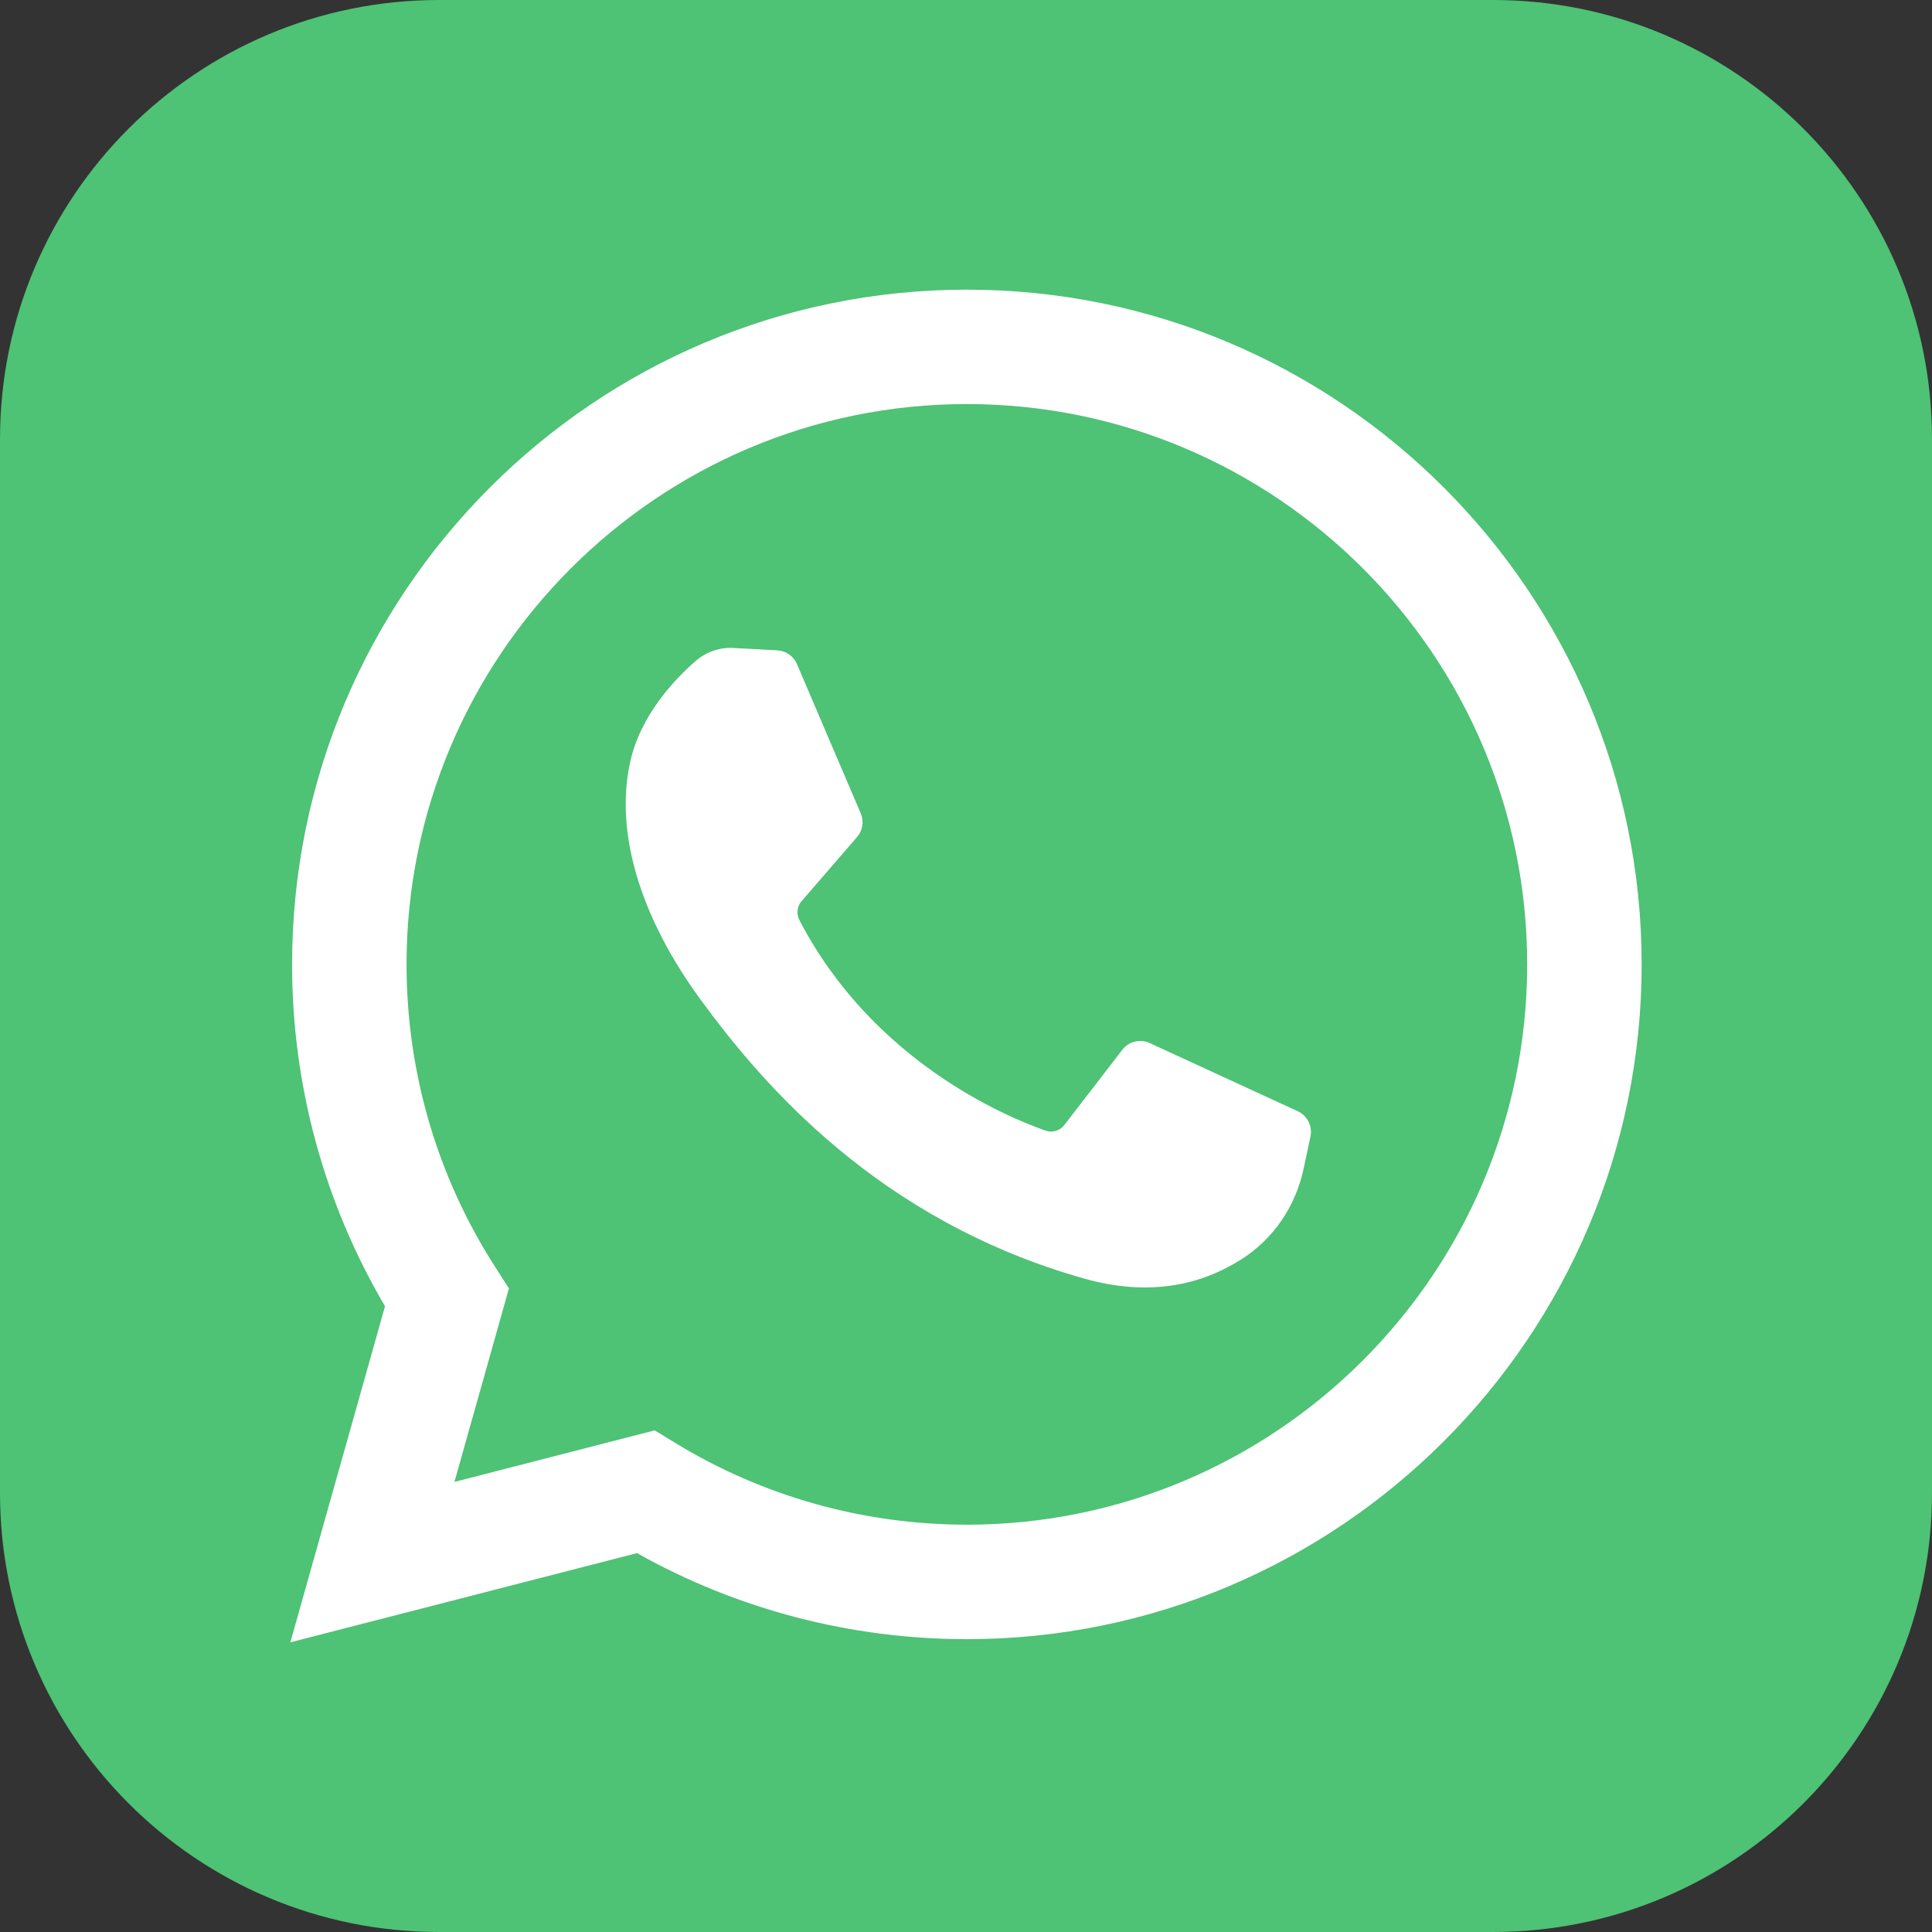
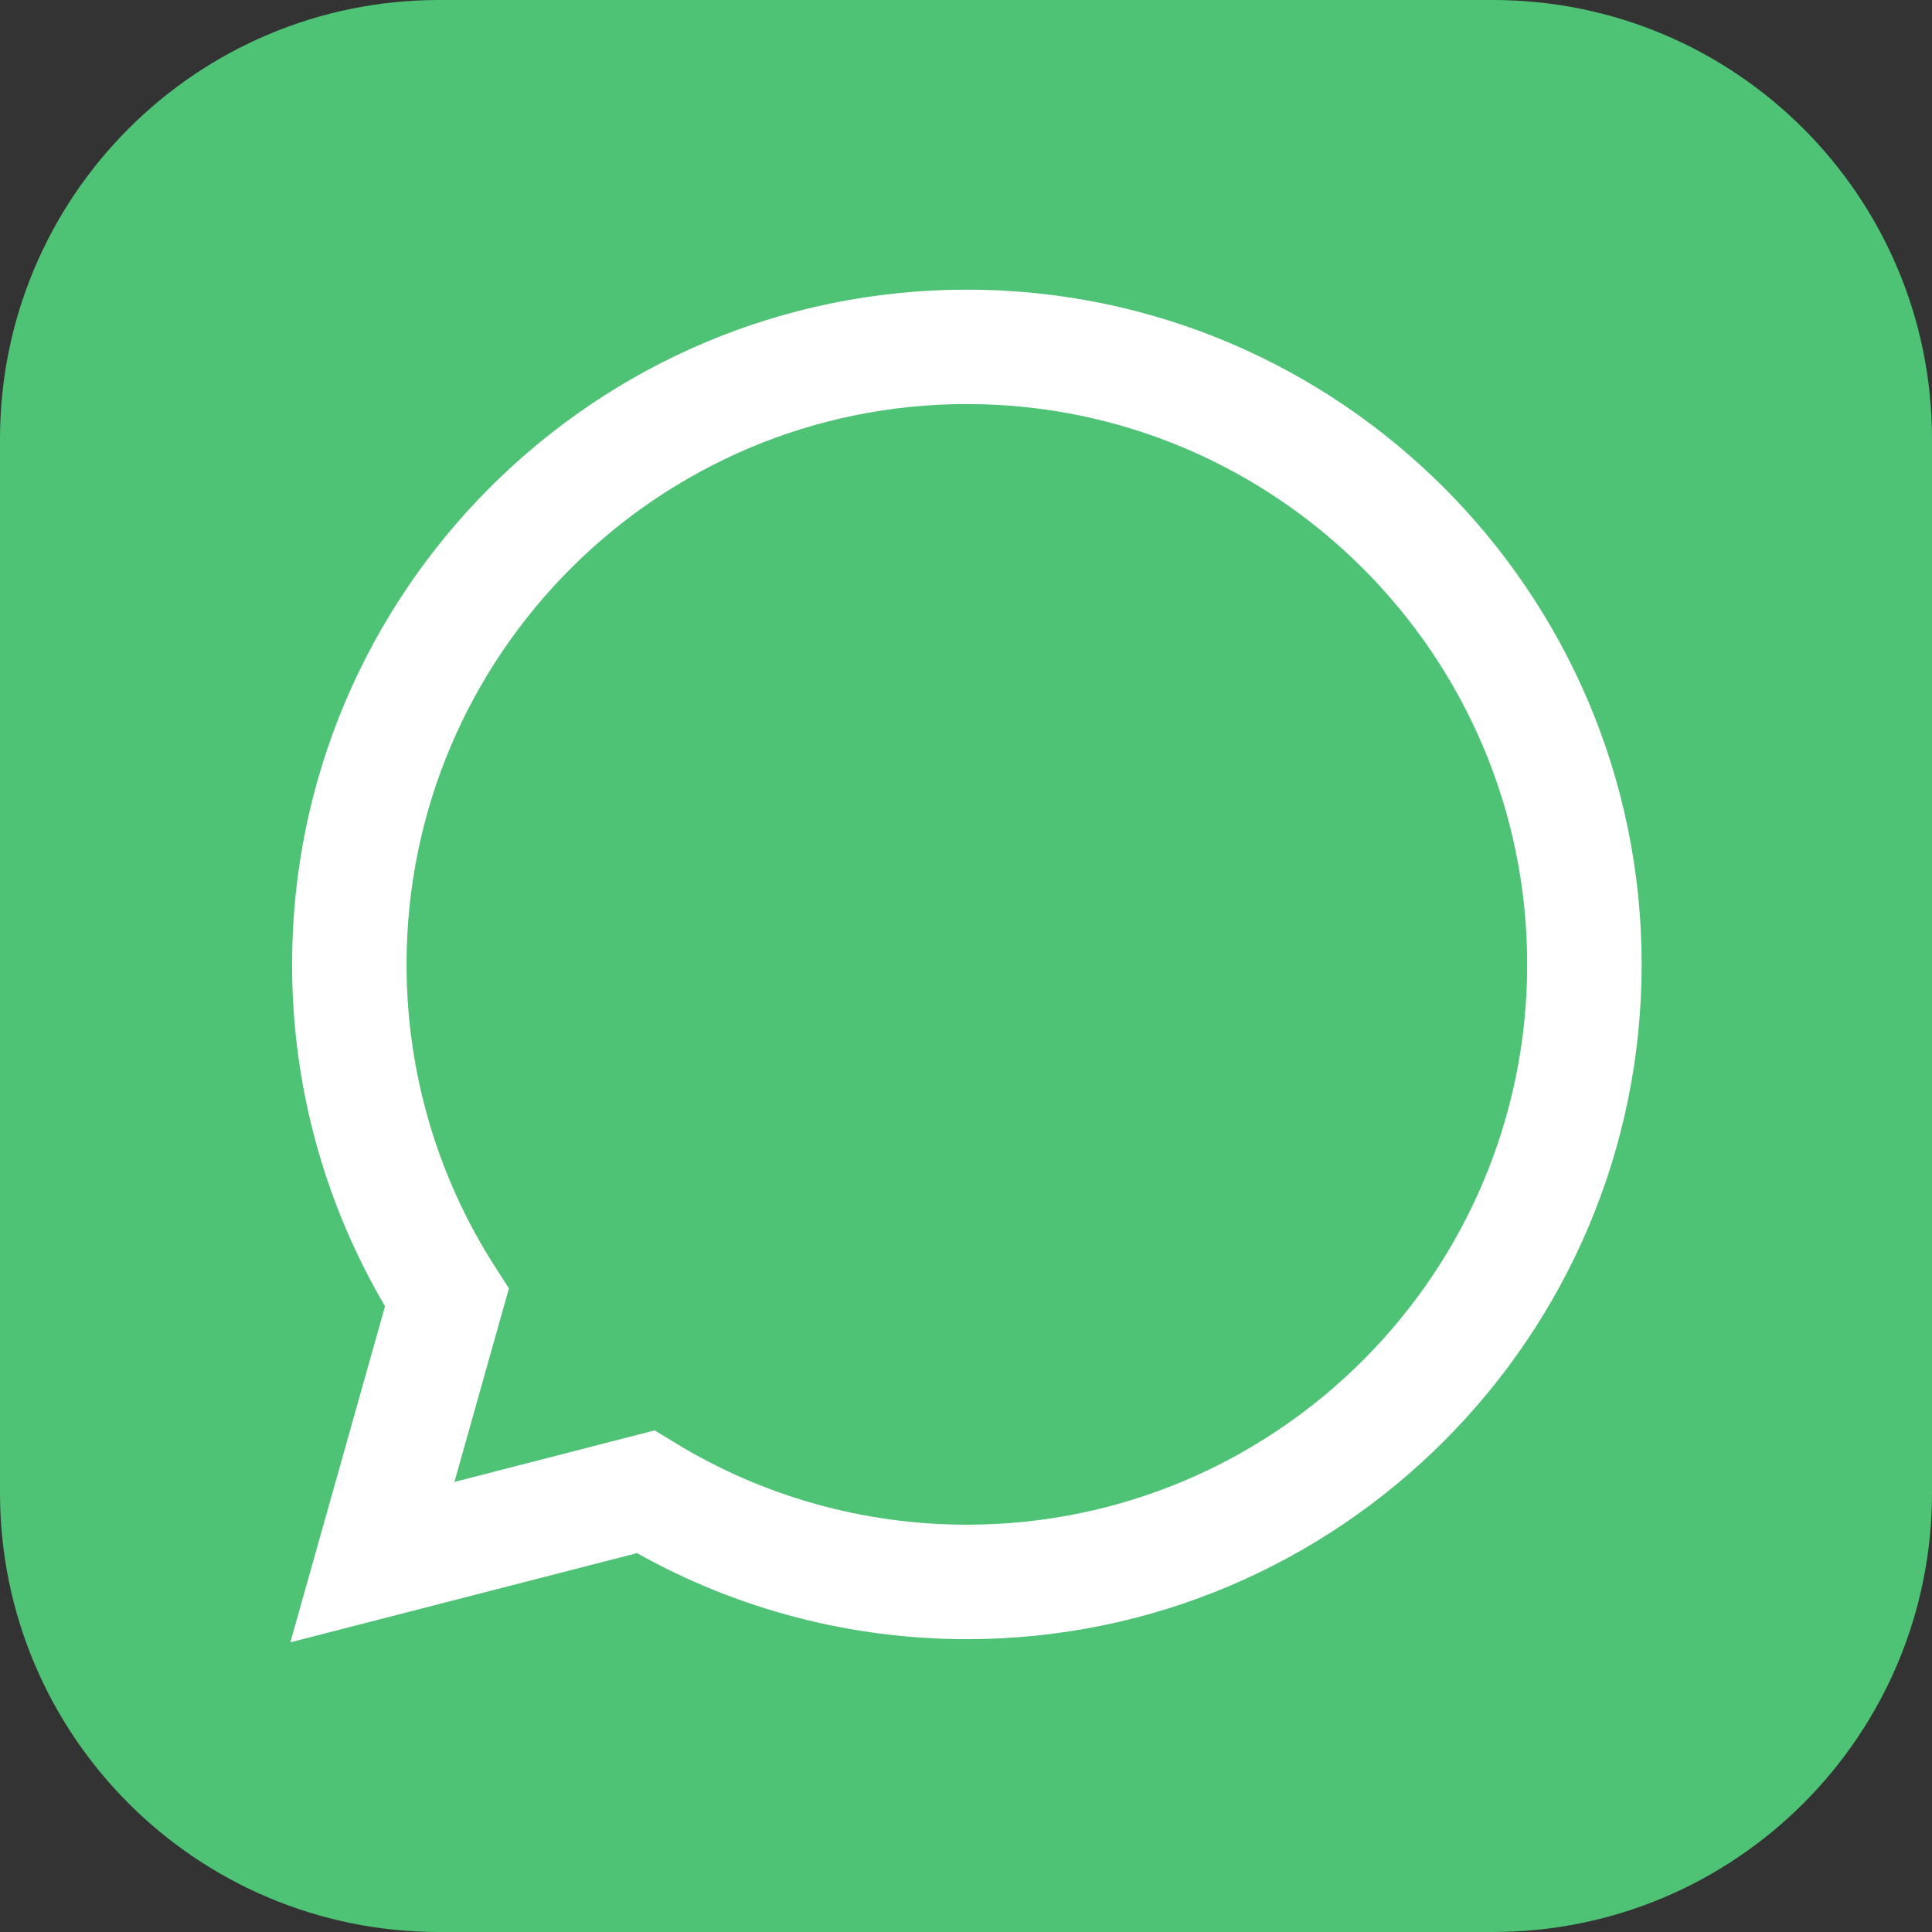
<svg xmlns="http://www.w3.org/2000/svg" width="28" height="28" viewBox="0 0 28 28" fill="none">
  <rect x="0" y="0" width="28" height="28" fill="#333333" stroke="none" />
  <path d="M21.636 0H6.364C2.849 0 0 2.849 0 6.364V21.636C0 25.151 2.849 28 6.364 28H21.636C25.151 28 28 25.151 28 21.636V6.364C28 2.849 25.151 0 21.636 0Z" fill="#4EC275" />
  <path d="M4.208 23.802L5.58 18.931C4.698 17.433 4.233 15.728 4.233 13.977C4.233 8.584 8.62 4.198 14.012 4.198C19.405 4.198 23.792 8.584 23.792 13.977C23.792 19.369 19.405 23.756 14.012 23.756C12.332 23.756 10.687 23.326 9.232 22.509L4.208 23.802ZM9.488 20.73L9.788 20.913C11.057 21.688 12.518 22.097 14.012 22.097C18.49 22.097 22.133 18.454 22.133 13.977C22.133 9.499 18.49 5.856 14.012 5.856C9.535 5.856 5.892 9.499 5.892 13.977C5.892 15.537 6.336 17.052 7.174 18.358L7.376 18.672L6.586 21.477L9.488 20.73Z" fill="white" />
-   <path d="M11.265 9.425L10.631 9.391C10.431 9.38 10.236 9.446 10.085 9.577C9.778 9.844 9.286 10.361 9.135 11.034C8.909 12.037 9.258 13.266 10.159 14.495C11.06 15.724 12.739 17.69 15.709 18.529C16.666 18.8 17.418 18.618 17.999 18.246C18.459 17.952 18.776 17.48 18.891 16.946L18.992 16.473C19.024 16.322 18.948 16.169 18.808 16.105L16.663 15.117C16.524 15.052 16.359 15.093 16.266 15.214L15.424 16.306C15.36 16.388 15.251 16.421 15.153 16.386C14.576 16.184 12.645 15.375 11.585 13.334C11.539 13.245 11.551 13.138 11.616 13.062L12.421 12.131C12.503 12.036 12.524 11.903 12.474 11.787L11.55 9.624C11.501 9.509 11.39 9.432 11.265 9.425Z" fill="white" />
</svg>